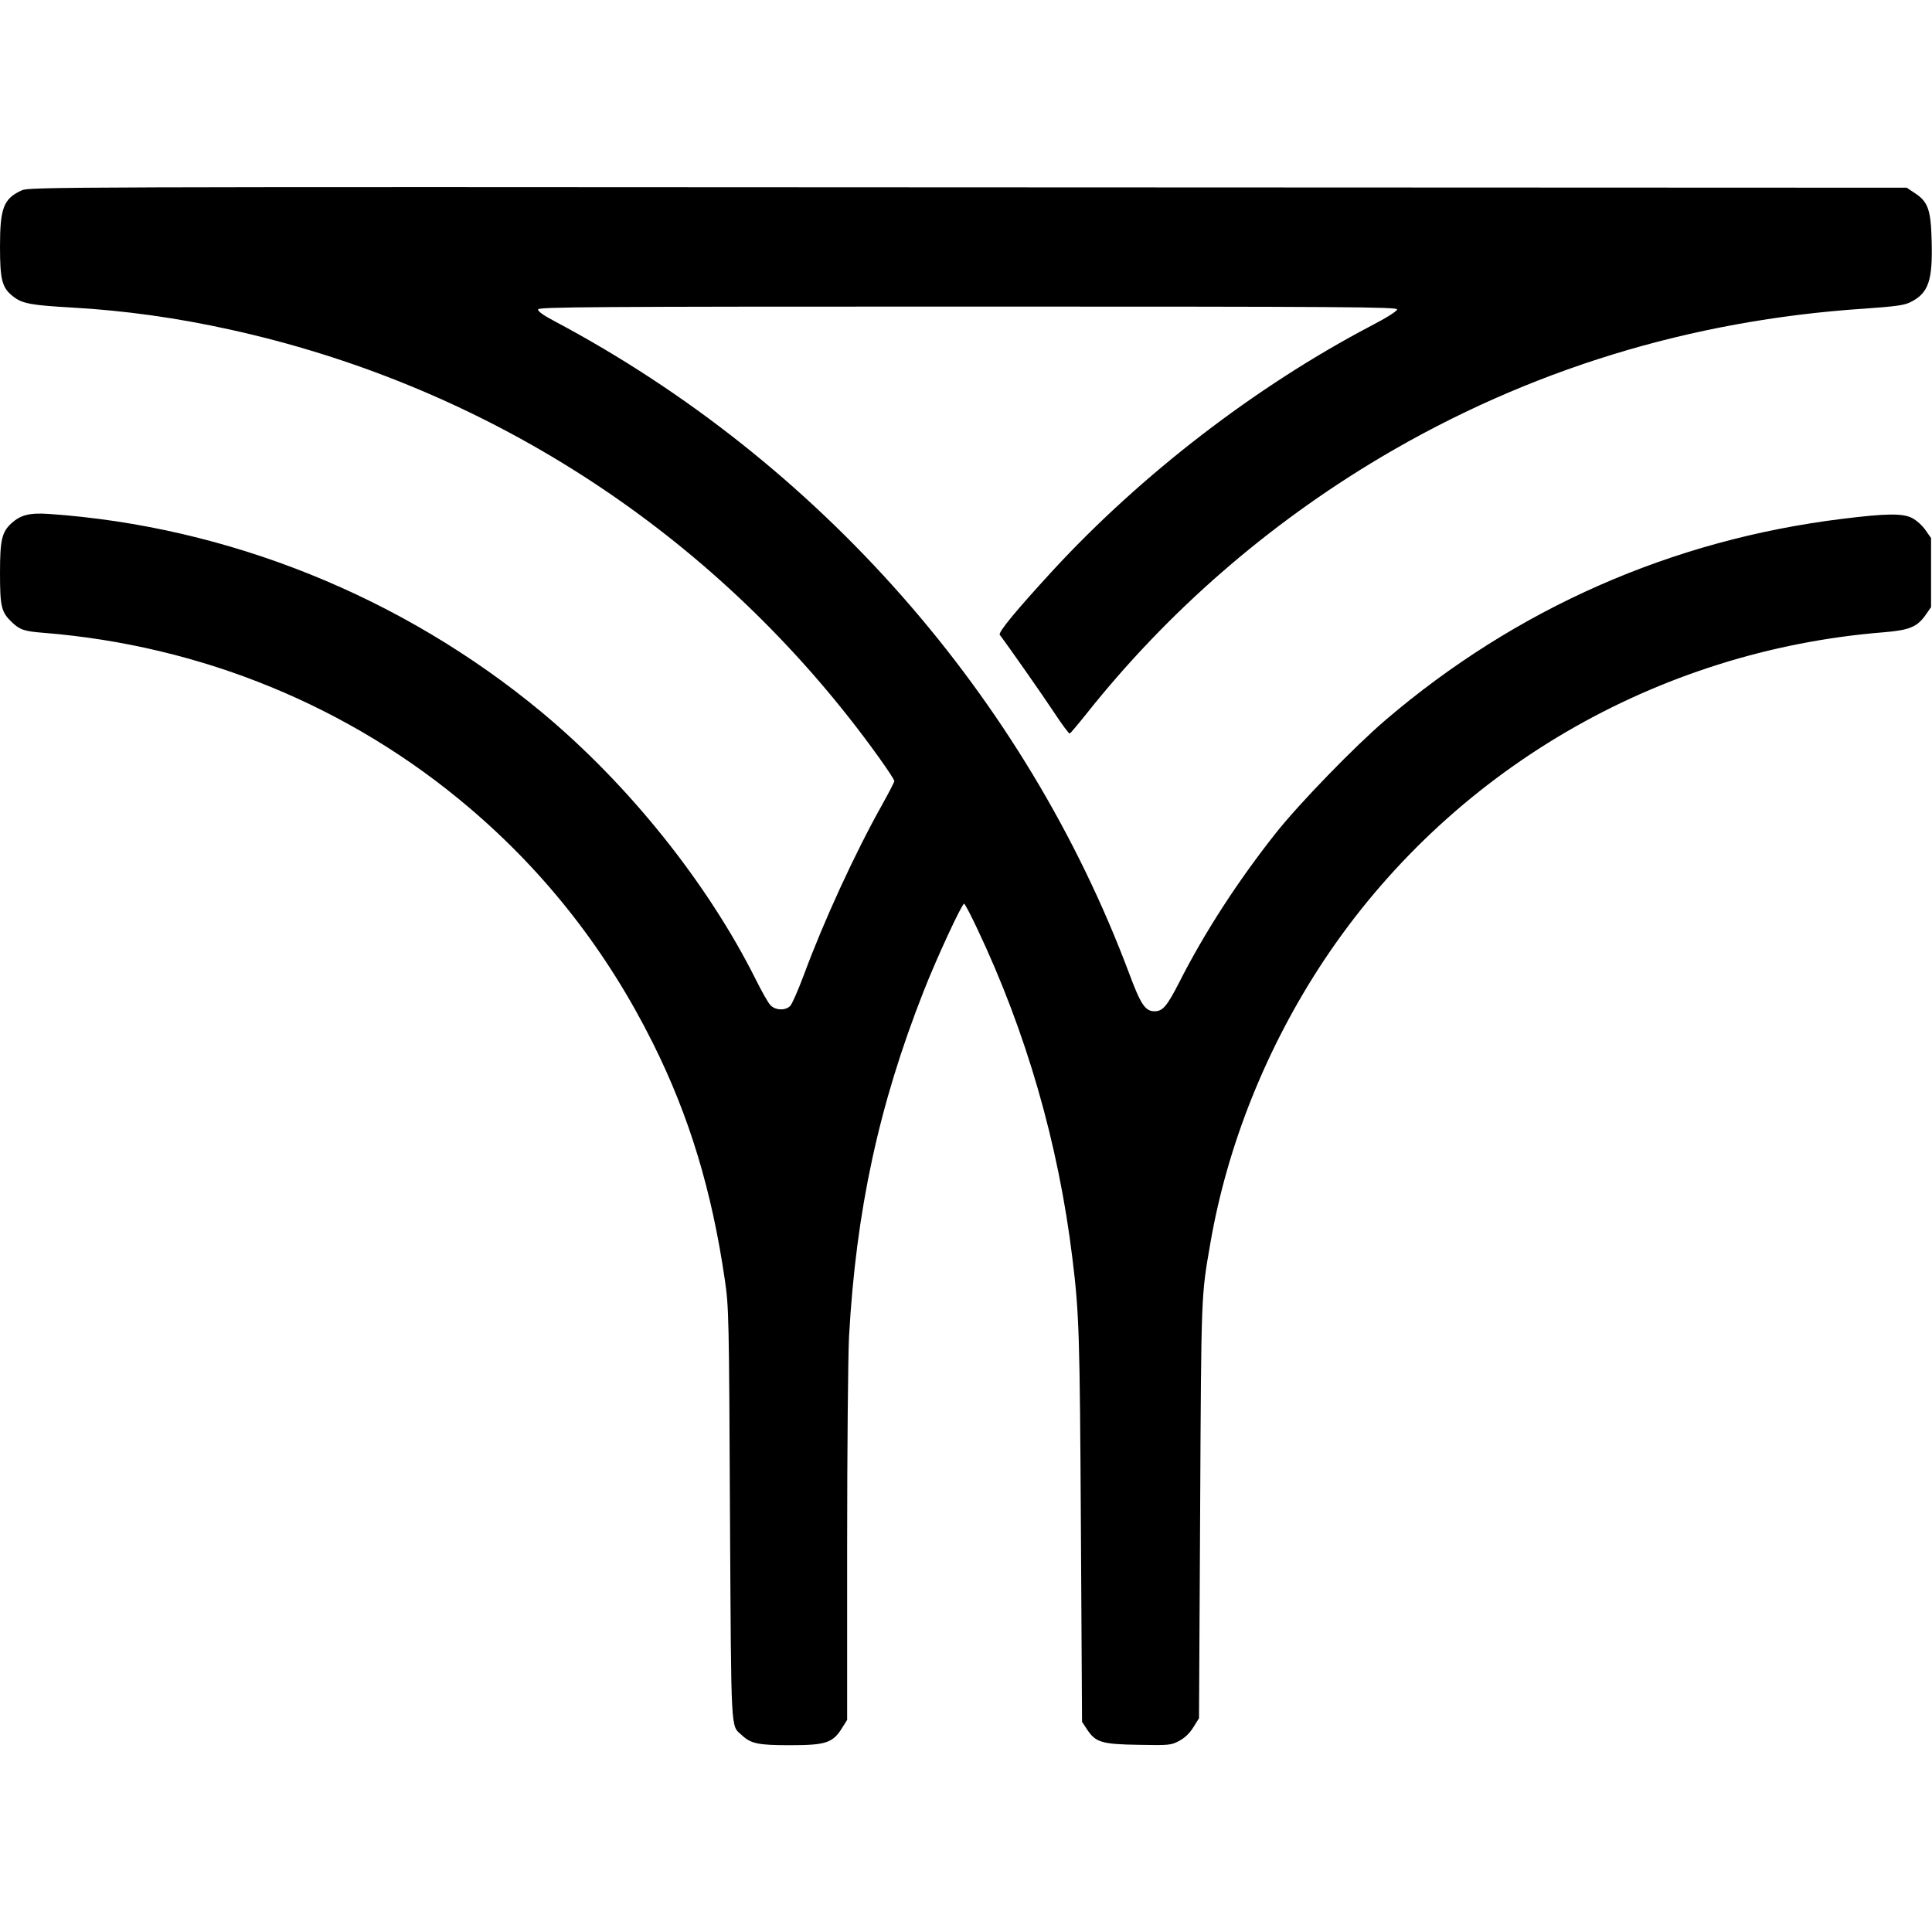
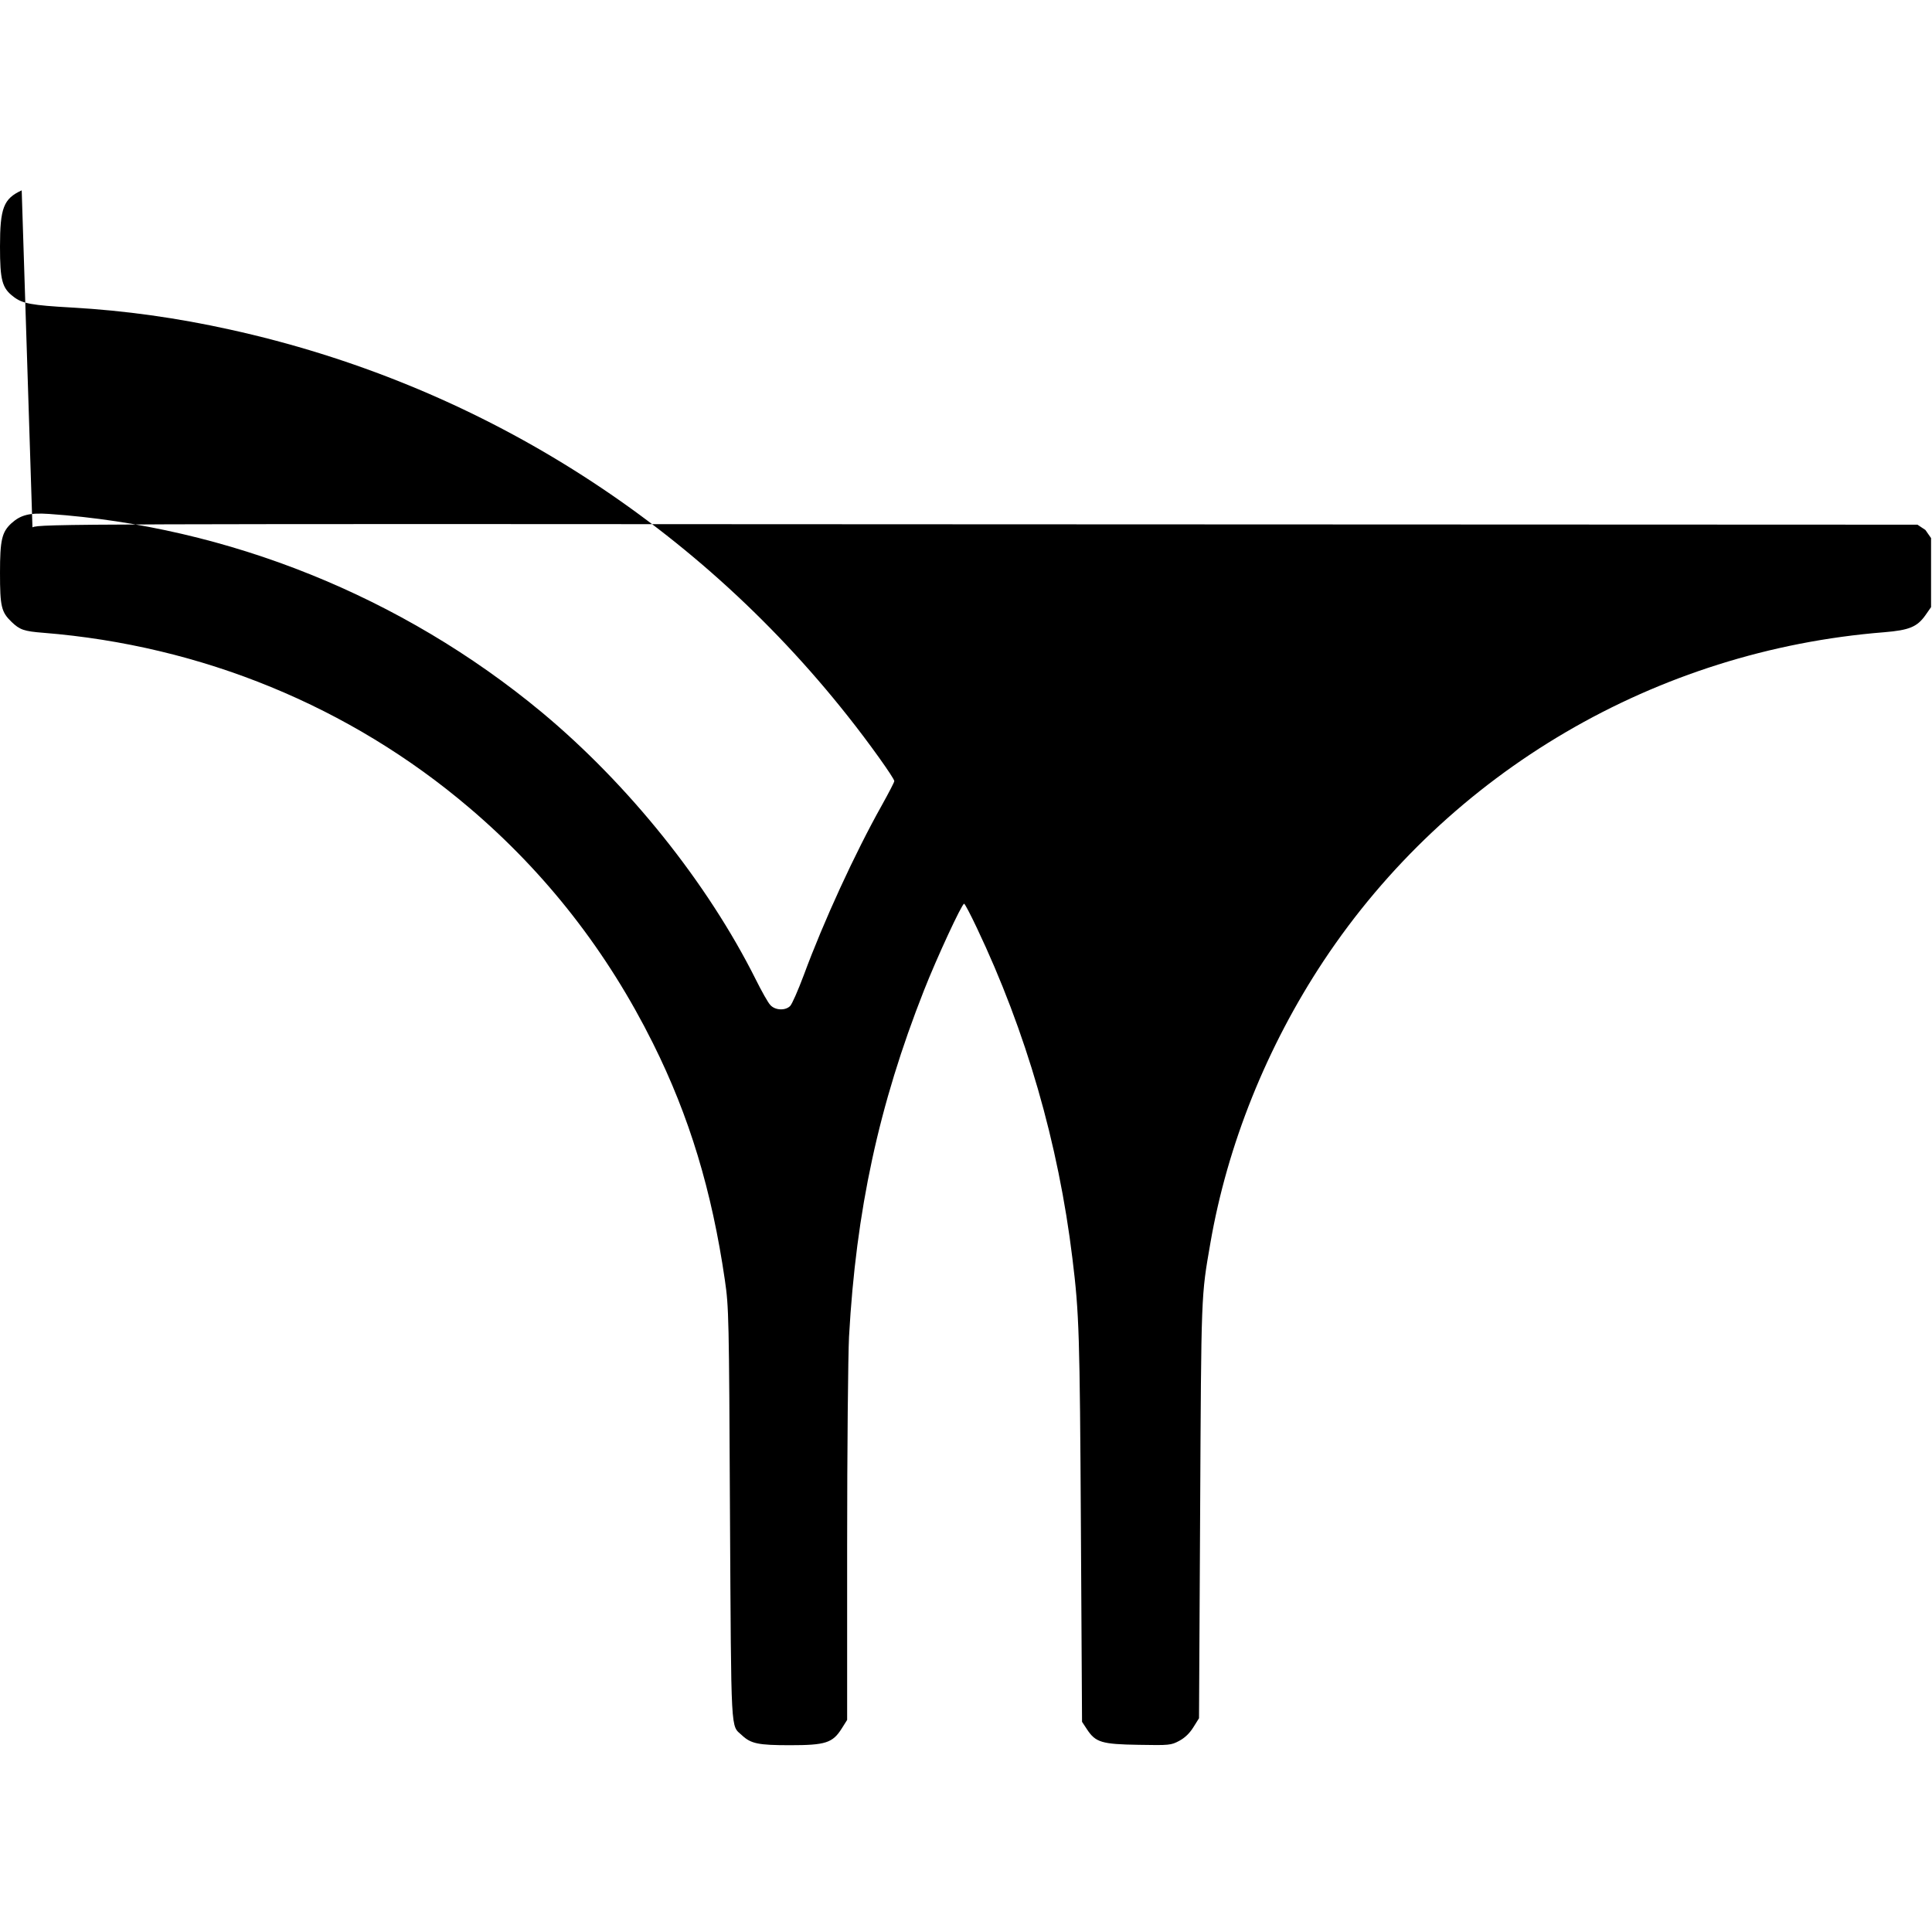
<svg xmlns="http://www.w3.org/2000/svg" version="1.0" width="1024pt" height="1024pt" viewBox="0 0 1024 1024" preserveAspectRatio="xMidYMid meet">
  <g transform="translate(0,1024) scale(0.1,-0.1)" fill="#000000" stroke="none">
-     <path d="M115 9231 c-96 -44 -115 -93 -115 -298 0 -179 11 -220 72 -266 46 -36 95 -45 308 -57 283 -16 560 -55 840 -117 1300 -286 2448 -1005 3273 -2048 110 -138 247 -330 247 -345 0 -6 -30 -63 -66 -128 -143 -255 -308 -614 -414 -901 -30 -80 -62 -153 -72 -163 -26 -26 -80 -23 -105 5 -12 12 -46 73 -77 135 -256 512 -674 1034 -1136 1418 -738 612 -1661 984 -2610 1050 -103 7 -150 -5 -199 -49 -51 -47 -61 -88 -61 -263 0 -180 7 -208 62 -261 43 -41 65 -49 168 -57 838 -67 1626 -390 2258 -928 406 -345 731 -762 973 -1248 193 -387 312 -781 381 -1255 21 -144 22 -191 27 -1240 7 -1192 3 -1116 63 -1172 48 -45 87 -53 255 -53 188 0 226 12 274 88 l29 46 0 925 c0 510 5 1007 10 1106 37 668 158 1229 397 1835 68 173 201 460 213 460 4 0 34 -57 67 -127 262 -551 433 -1144 507 -1753 36 -292 39 -402 45 -1426 l6 -1030 27 -41 c45 -68 78 -78 273 -81 163 -3 172 -2 215 21 30 16 55 40 75 72 l30 48 6 1101 c6 1162 5 1133 54 1416 90 522 299 1042 601 1498 666 1003 1762 1645 2971 1741 132 11 174 28 218 90 l30 43 0 183 0 183 -30 43 c-16 23 -48 52 -70 63 -50 26 -136 25 -370 -4 -903 -111 -1729 -475 -2421 -1066 -164 -140 -458 -443 -583 -601 -200 -253 -376 -524 -510 -788 -66 -129 -88 -155 -132 -155 -49 0 -73 36 -134 200 -550 1468 -1646 2713 -3043 3456 -61 32 -92 54 -90 64 3 13 264 15 2278 15 2013 0 2275 -2 2275 -15 0 -9 -55 -44 -140 -88 -609 -320 -1215 -786 -1686 -1297 -192 -209 -290 -327 -280 -340 42 -55 227 -319 287 -410 42 -64 80 -115 84 -113 4 2 43 48 87 103 431 543 962 1005 1563 1362 780 462 1638 726 2561 787 170 12 213 18 246 35 95 48 117 114 111 326 -4 163 -19 206 -90 252 l-42 28 -4975 2 c-4821 3 -4977 2 -5016 -16z" />
+     <path d="M115 9231 c-96 -44 -115 -93 -115 -298 0 -179 11 -220 72 -266 46 -36 95 -45 308 -57 283 -16 560 -55 840 -117 1300 -286 2448 -1005 3273 -2048 110 -138 247 -330 247 -345 0 -6 -30 -63 -66 -128 -143 -255 -308 -614 -414 -901 -30 -80 -62 -153 -72 -163 -26 -26 -80 -23 -105 5 -12 12 -46 73 -77 135 -256 512 -674 1034 -1136 1418 -738 612 -1661 984 -2610 1050 -103 7 -150 -5 -199 -49 -51 -47 -61 -88 -61 -263 0 -180 7 -208 62 -261 43 -41 65 -49 168 -57 838 -67 1626 -390 2258 -928 406 -345 731 -762 973 -1248 193 -387 312 -781 381 -1255 21 -144 22 -191 27 -1240 7 -1192 3 -1116 63 -1172 48 -45 87 -53 255 -53 188 0 226 12 274 88 l29 46 0 925 c0 510 5 1007 10 1106 37 668 158 1229 397 1835 68 173 201 460 213 460 4 0 34 -57 67 -127 262 -551 433 -1144 507 -1753 36 -292 39 -402 45 -1426 l6 -1030 27 -41 c45 -68 78 -78 273 -81 163 -3 172 -2 215 21 30 16 55 40 75 72 l30 48 6 1101 c6 1162 5 1133 54 1416 90 522 299 1042 601 1498 666 1003 1762 1645 2971 1741 132 11 174 28 218 90 l30 43 0 183 0 183 -30 43 l-42 28 -4975 2 c-4821 3 -4977 2 -5016 -16z" />
  </g>
</svg>